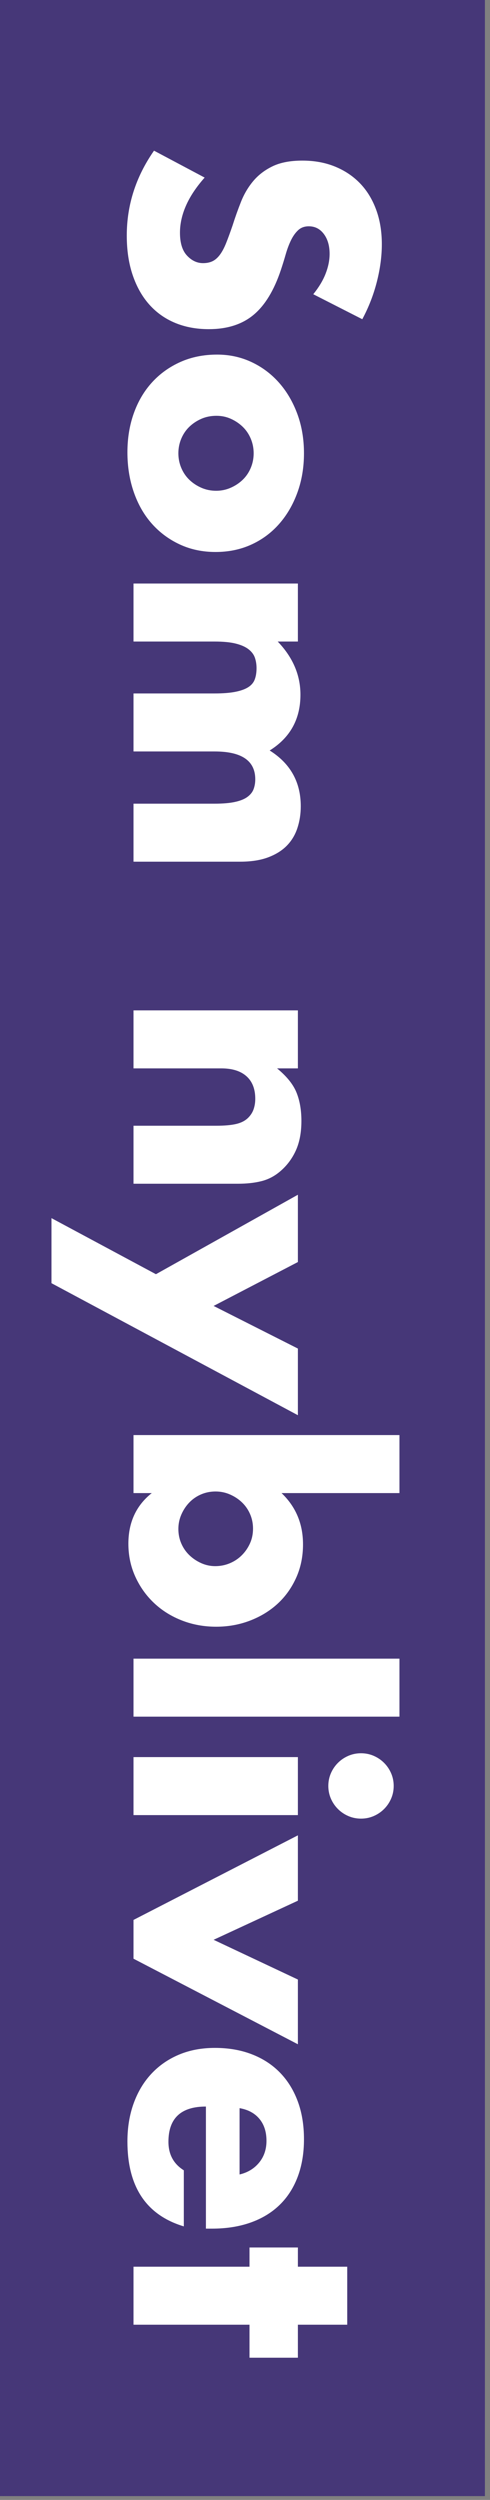
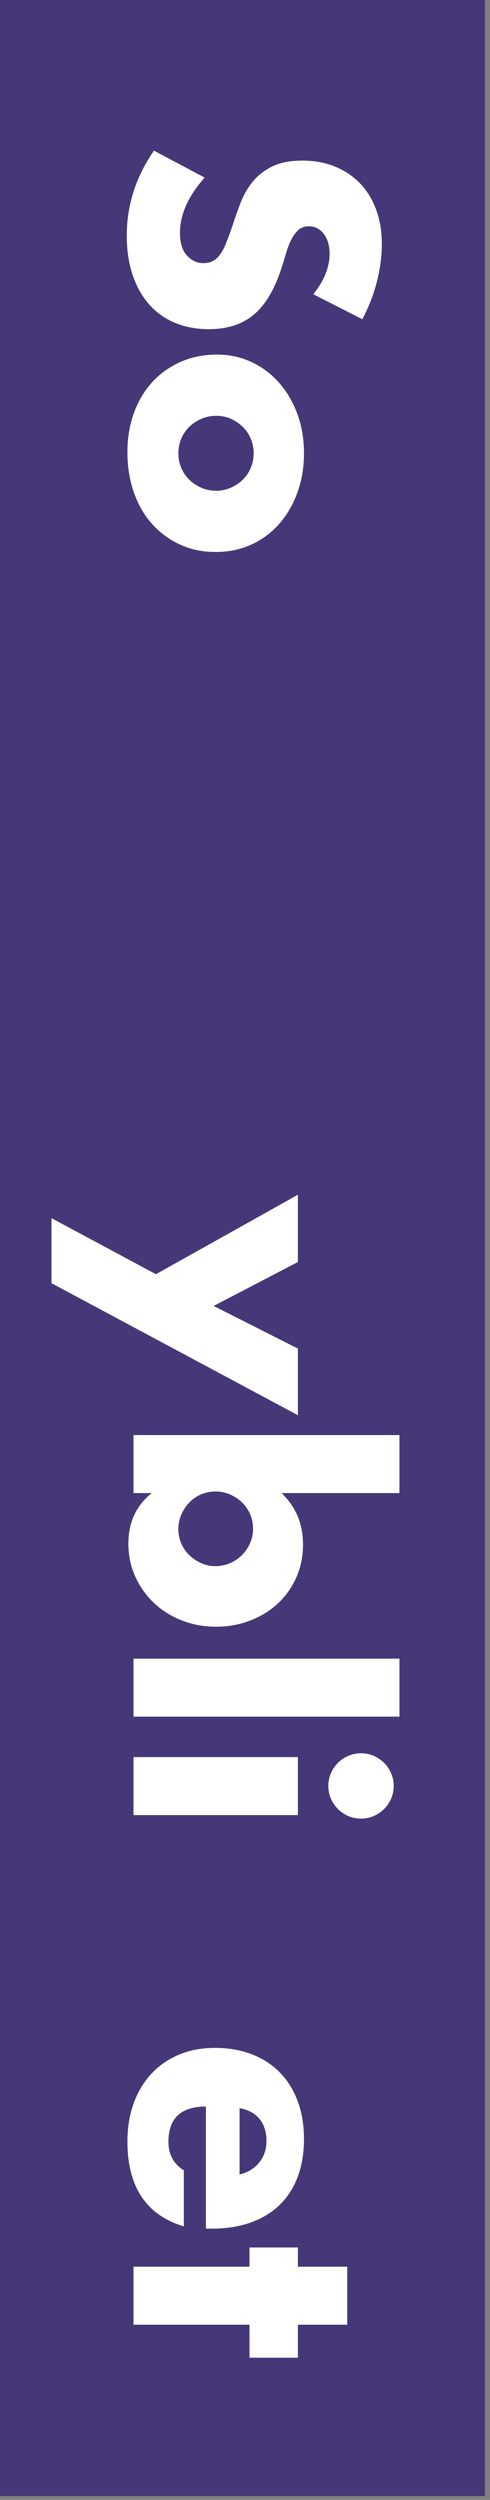
<svg xmlns="http://www.w3.org/2000/svg" width="100%" height="100%" viewBox="0 0 69 352" version="1.1" xml:space="preserve" style="fill-rule:evenodd;clip-rule:evenodd;stroke-linejoin:round;stroke-miterlimit:1.414;">
  <rect x="0" y="0" width="69" height="352" fill="#808080" stroke="none" />
  <g transform="matrix(1,0,0,1,-97.025,-1)">
    <g transform="matrix(-1,0,-0,1,262.332,-300.346)">
      <rect x="97.025" y="301.346" width="68.282" height="351.462" style="fill:rgb(70,55,120);" />
    </g>
    <g transform="matrix(0,1,-1,0,0,0)">
      <path d="M42.429,-141.138C41.466,-141.92 40.504,-142.499 39.541,-142.875C38.579,-143.251 37.646,-143.439 36.744,-143.439C35.601,-143.439 34.668,-143.168 33.946,-142.627C33.224,-142.085 32.863,-141.378 32.863,-140.506C32.863,-139.904 33.044,-139.408 33.405,-139.017C33.766,-138.626 34.24,-138.288 34.826,-138.002C35.413,-137.716 36.075,-137.468 36.812,-137.257C37.549,-137.047 38.278,-136.821 39,-136.58C41.888,-135.618 44.001,-134.332 45.339,-132.723C46.678,-131.113 47.347,-129.015 47.347,-126.428C47.347,-124.684 47.054,-123.104 46.467,-121.691C45.881,-120.277 45.023,-119.066 43.895,-118.058C42.767,-117.051 41.384,-116.269 39.744,-115.712C38.105,-115.156 36.248,-114.877 34.172,-114.877C29.87,-114.877 25.885,-116.156 22.215,-118.713L26.005,-125.842C27.329,-124.669 28.637,-123.796 29.931,-123.225C31.224,-122.653 32.503,-122.367 33.766,-122.367C35.21,-122.367 36.285,-122.698 36.992,-123.36C37.699,-124.022 38.052,-124.774 38.052,-125.616C38.052,-126.128 37.962,-126.571 37.782,-126.947C37.601,-127.323 37.3,-127.669 36.879,-127.985C36.458,-128.301 35.909,-128.594 35.232,-128.865C34.556,-129.136 33.736,-129.436 32.773,-129.767C31.63,-130.128 30.51,-130.527 29.412,-130.963C28.314,-131.399 27.336,-131.978 26.479,-132.7C25.622,-133.422 24.93,-134.332 24.403,-135.43C23.877,-136.528 23.614,-137.919 23.614,-139.604C23.614,-141.288 23.892,-142.815 24.448,-144.183C25.005,-145.552 25.787,-146.725 26.795,-147.703C27.802,-148.68 29.036,-149.44 30.495,-149.981C31.954,-150.523 33.585,-150.793 35.39,-150.793C37.075,-150.793 38.834,-150.56 40.669,-150.094C42.504,-149.628 44.264,-148.944 45.948,-148.041L42.429,-141.138Z" style="fill:white;fill-rule:nonzero;" />
      <path d="M59.546,-127.511C59.546,-126.729 59.688,-126.015 59.974,-125.368C60.26,-124.721 60.636,-124.157 61.102,-123.676C61.569,-123.195 62.125,-122.819 62.772,-122.548C63.418,-122.277 64.103,-122.142 64.825,-122.142C65.547,-122.142 66.231,-122.277 66.878,-122.548C67.524,-122.819 68.081,-123.195 68.547,-123.676C69.013,-124.157 69.389,-124.721 69.675,-125.368C69.961,-126.015 70.104,-126.714 70.104,-127.466C70.104,-128.188 69.961,-128.872 69.675,-129.519C69.389,-130.166 69.013,-130.73 68.547,-131.211C68.081,-131.692 67.524,-132.068 66.878,-132.339C66.231,-132.61 65.547,-132.745 64.825,-132.745C64.103,-132.745 63.418,-132.61 62.772,-132.339C62.125,-132.068 61.569,-131.692 61.102,-131.211C60.636,-130.73 60.26,-130.173 59.974,-129.542C59.688,-128.91 59.546,-128.233 59.546,-127.511ZM50.928,-127.601C50.928,-129.316 51.273,-130.918 51.965,-132.407C52.657,-133.896 53.62,-135.189 54.853,-136.287C56.086,-137.385 57.553,-138.25 59.252,-138.882C60.952,-139.513 62.809,-139.829 64.825,-139.829C66.81,-139.829 68.652,-139.521 70.352,-138.904C72.052,-138.288 73.525,-137.43 74.774,-136.332C76.022,-135.234 76.992,-133.926 77.684,-132.407C78.376,-130.888 78.722,-129.211 78.722,-127.376C78.722,-125.541 78.368,-123.864 77.662,-122.345C76.955,-120.826 75.985,-119.517 74.751,-118.419C73.518,-117.321 72.036,-116.472 70.307,-115.87C68.577,-115.269 66.705,-114.968 64.689,-114.968C62.704,-114.968 60.869,-115.269 59.185,-115.87C57.5,-116.472 56.049,-117.329 54.831,-118.442C53.612,-119.555 52.657,-120.886 51.965,-122.435C51.273,-123.984 50.928,-125.706 50.928,-127.601Z" style="fill:white;fill-rule:nonzero;" />
-       <path d="M83.164,-138.972L91.331,-138.972L91.331,-136.129C93.557,-138.265 96.054,-139.333 98.821,-139.333C102.25,-139.333 104.867,-137.889 106.672,-135.001C108.507,-137.919 111.124,-139.378 114.523,-139.378C115.606,-139.378 116.629,-139.22 117.591,-138.904C118.554,-138.588 119.381,-138.092 120.073,-137.415C120.765,-136.738 121.314,-135.859 121.72,-134.776C122.126,-133.693 122.329,-132.384 122.329,-130.85L122.329,-115.825L114.162,-115.825L114.162,-127.241C114.162,-128.414 114.08,-129.376 113.914,-130.128C113.749,-130.88 113.508,-131.467 113.192,-131.888C112.876,-132.309 112.508,-132.595 112.087,-132.745C111.666,-132.896 111.214,-132.971 110.733,-132.971C108.116,-132.971 106.808,-131.061 106.808,-127.241L106.808,-115.825L98.641,-115.825L98.641,-127.241C98.641,-128.414 98.566,-129.384 98.415,-130.151C98.265,-130.918 98.047,-131.527 97.761,-131.978C97.475,-132.429 97.107,-132.738 96.655,-132.903C96.204,-133.069 95.678,-133.151 95.076,-133.151C94.565,-133.151 94.084,-133.076 93.632,-132.926C93.181,-132.775 92.783,-132.482 92.437,-132.046C92.091,-131.61 91.82,-131.008 91.625,-130.241C91.429,-129.474 91.331,-128.474 91.331,-127.241L91.331,-115.825L83.164,-115.825L83.164,-138.972Z" style="fill:white;fill-rule:nonzero;" />
-       <path d="M143.265,-138.972L151.432,-138.972L151.432,-136.039C152.545,-137.393 153.673,-138.303 154.816,-138.769C155.959,-139.235 157.298,-139.468 158.832,-139.468C160.456,-139.468 161.847,-139.205 163.005,-138.679C164.163,-138.152 165.149,-137.408 165.961,-136.445C166.622,-135.663 167.074,-134.791 167.314,-133.828C167.555,-132.866 167.675,-131.768 167.675,-130.534L167.675,-115.825L159.508,-115.825L159.508,-127.511C159.508,-128.654 159.426,-129.579 159.26,-130.286C159.095,-130.993 158.802,-131.557 158.38,-131.978C158.019,-132.339 157.613,-132.595 157.162,-132.745C156.711,-132.896 156.23,-132.971 155.718,-132.971C154.335,-132.971 153.274,-132.557 152.537,-131.73C151.8,-130.903 151.432,-129.722 151.432,-128.188L151.432,-115.825L143.265,-115.825L143.265,-138.972Z" style="fill:white;fill-rule:nonzero;" />
      <path d="M180.415,-118.983L169.225,-138.972L178.701,-138.972L184.882,-127.105L190.883,-138.972L200.268,-138.972L181.679,-104.274L172.519,-104.274L180.415,-118.983Z" style="fill:white;fill-rule:nonzero;" />
      <path d="M221.52,-127.331C221.52,-128.053 221.385,-128.737 221.114,-129.384C220.843,-130.03 220.467,-130.594 219.986,-131.076C219.505,-131.557 218.948,-131.941 218.316,-132.226C217.685,-132.512 216.993,-132.655 216.241,-132.655C215.519,-132.655 214.842,-132.52 214.21,-132.249C213.579,-131.978 213.03,-131.602 212.564,-131.121C212.097,-130.64 211.721,-130.076 211.436,-129.429C211.15,-128.782 211.007,-128.098 211.007,-127.376C211.007,-126.654 211.142,-125.977 211.413,-125.345C211.684,-124.714 212.06,-124.165 212.541,-123.699C213.022,-123.232 213.586,-122.856 214.233,-122.571C214.88,-122.285 215.564,-122.142 216.286,-122.142C217.008,-122.142 217.685,-122.277 218.316,-122.548C218.948,-122.819 219.497,-123.195 219.963,-123.676C220.43,-124.157 220.806,-124.714 221.091,-125.345C221.377,-125.977 221.52,-126.639 221.52,-127.331ZM211.233,-153.275L211.233,-136.671C213.158,-138.686 215.564,-139.694 218.452,-139.694C220.166,-139.694 221.738,-139.37 223.167,-138.724C224.596,-138.077 225.814,-137.205 226.822,-136.107C227.829,-135.009 228.619,-133.715 229.191,-132.226C229.762,-130.737 230.048,-129.151 230.048,-127.466C230.048,-125.752 229.755,-124.142 229.168,-122.638C228.581,-121.134 227.762,-119.826 226.709,-118.713C225.656,-117.6 224.415,-116.72 222.986,-116.073C221.558,-115.426 220.016,-115.103 218.362,-115.103C215.354,-115.103 212.977,-116.201 211.233,-118.397L211.233,-115.825L203.066,-115.825L203.066,-153.275L211.233,-153.275Z" style="fill:white;fill-rule:nonzero;" />
      <rect x="234.545" y="-153.275" width="8.167" height="37.45" style="fill:white;fill-rule:nonzero;" />
      <path d="M256.574,-138.972L256.574,-115.825L248.407,-115.825L248.407,-138.972L256.574,-138.972ZM247.866,-147.861C247.866,-148.492 247.986,-149.086 248.227,-149.643C248.467,-150.199 248.798,-150.688 249.219,-151.109C249.64,-151.53 250.129,-151.861 250.686,-152.102C251.242,-152.343 251.836,-152.463 252.468,-152.463C253.1,-152.463 253.694,-152.343 254.25,-152.102C254.807,-151.861 255.295,-151.53 255.717,-151.109C256.138,-150.688 256.469,-150.199 256.709,-149.643C256.95,-149.086 257.07,-148.492 257.07,-147.861C257.07,-147.229 256.95,-146.635 256.709,-146.078C256.469,-145.522 256.138,-145.033 255.717,-144.612C255.295,-144.191 254.807,-143.86 254.25,-143.619C253.694,-143.379 253.1,-143.258 252.468,-143.258C251.836,-143.258 251.242,-143.379 250.686,-143.619C250.129,-143.86 249.64,-144.191 249.219,-144.612C248.798,-145.033 248.467,-145.522 248.227,-146.078C247.986,-146.635 247.866,-147.229 247.866,-147.861Z" style="fill:white;fill-rule:nonzero;" />
-       <path d="M268.627,-138.972L274.132,-127.105L279.727,-138.972L288.841,-138.972L276.794,-115.825L271.334,-115.825L259.423,-138.972L268.627,-138.972Z" style="fill:white;fill-rule:nonzero;" />
      <path d="M307.176,-130.76C306.905,-131.903 306.349,-132.82 305.506,-133.512C304.664,-134.204 303.642,-134.55 302.438,-134.55C301.175,-134.55 300.145,-134.219 299.348,-133.557C298.55,-132.896 298.047,-131.963 297.836,-130.76L307.176,-130.76ZM297.61,-126.022C297.61,-122.503 299.265,-120.743 302.574,-120.743C304.348,-120.743 305.687,-121.465 306.589,-122.909L314.485,-122.909C312.891,-117.615 308.906,-114.968 302.529,-114.968C300.573,-114.968 298.784,-115.261 297.159,-115.848C295.535,-116.434 294.144,-117.269 292.986,-118.352C291.827,-119.435 290.933,-120.728 290.301,-122.232C289.669,-123.736 289.353,-125.421 289.353,-127.286C289.353,-129.211 289.654,-130.948 290.256,-132.497C290.857,-134.046 291.715,-135.362 292.828,-136.445C293.941,-137.528 295.287,-138.363 296.866,-138.949C298.445,-139.536 300.227,-139.829 302.213,-139.829C304.168,-139.829 305.928,-139.536 307.492,-138.949C309.056,-138.363 310.38,-137.513 311.462,-136.4C312.545,-135.287 313.373,-133.926 313.944,-132.317C314.516,-130.707 314.801,-128.895 314.801,-126.88L314.801,-126.022L297.61,-126.022Z" style="fill:white;fill-rule:nonzero;" />
      <path d="M328.329,-132.159L328.329,-115.825L320.162,-115.825L320.162,-132.159L317.455,-132.159L317.455,-138.972L320.162,-138.972L320.162,-145.92L328.329,-145.92L328.329,-138.972L332.976,-138.972L332.976,-132.159L328.329,-132.159Z" style="fill:white;fill-rule:nonzero;" />
    </g>
  </g>
</svg>